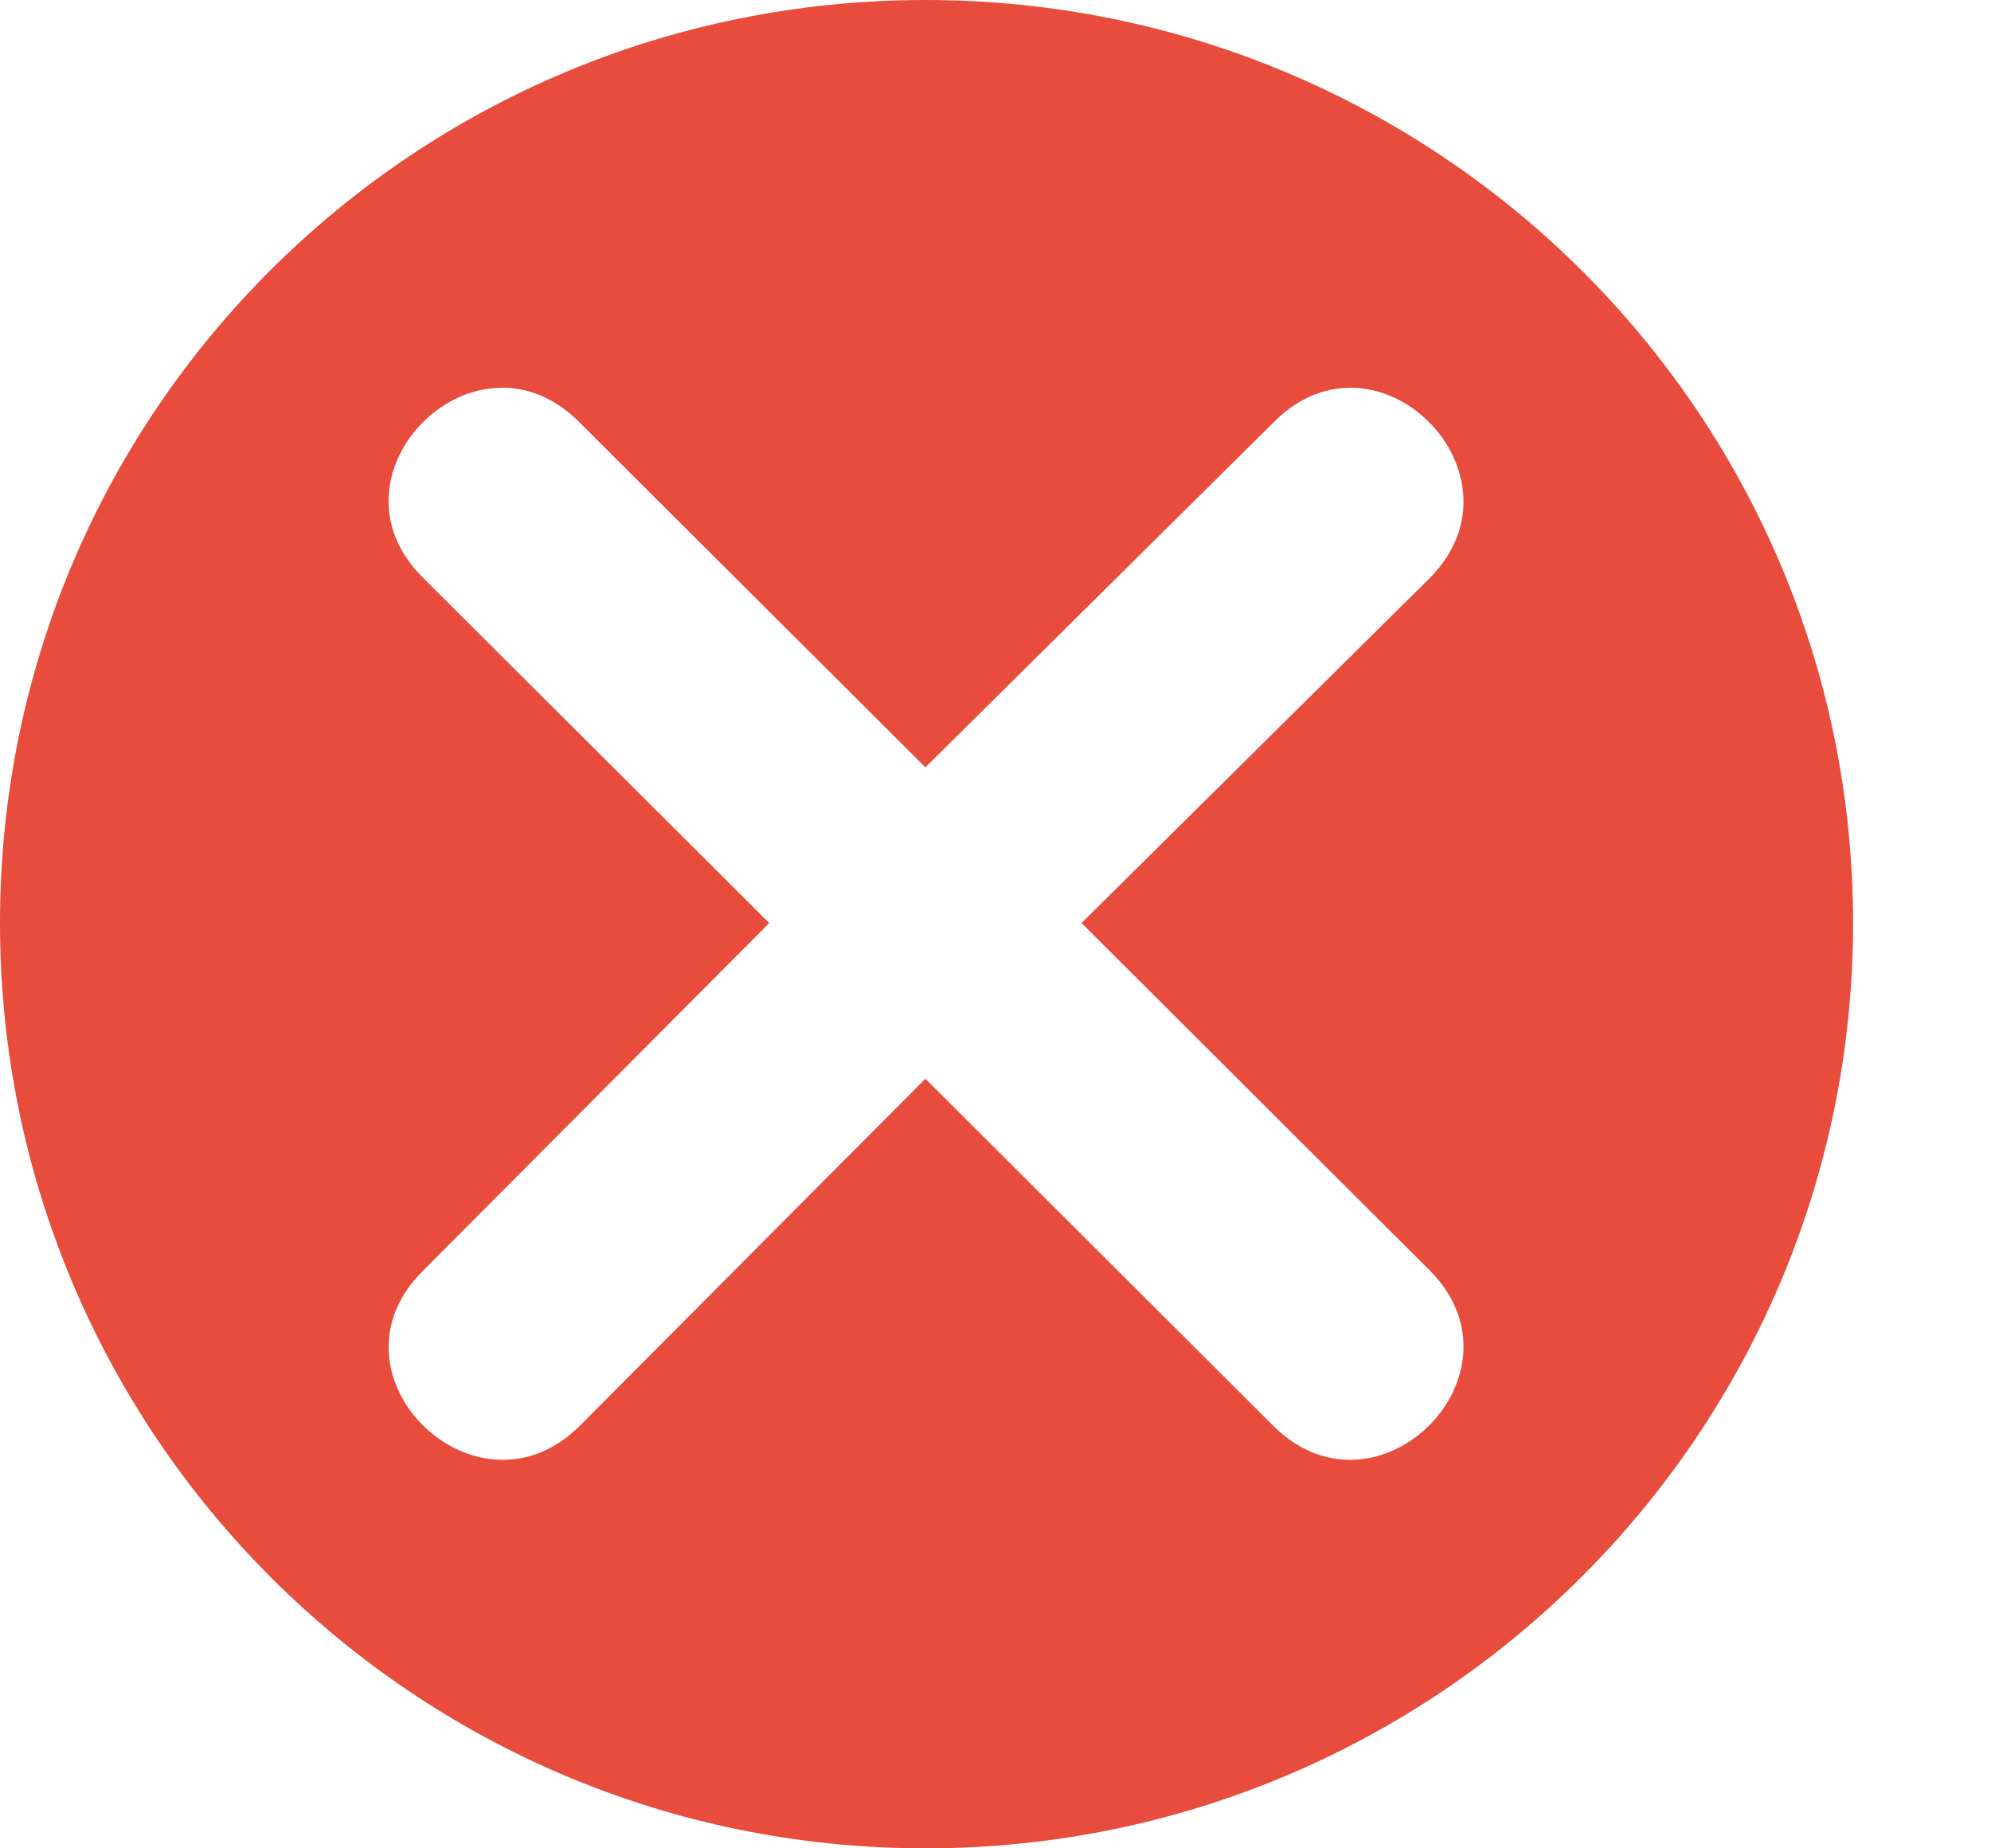
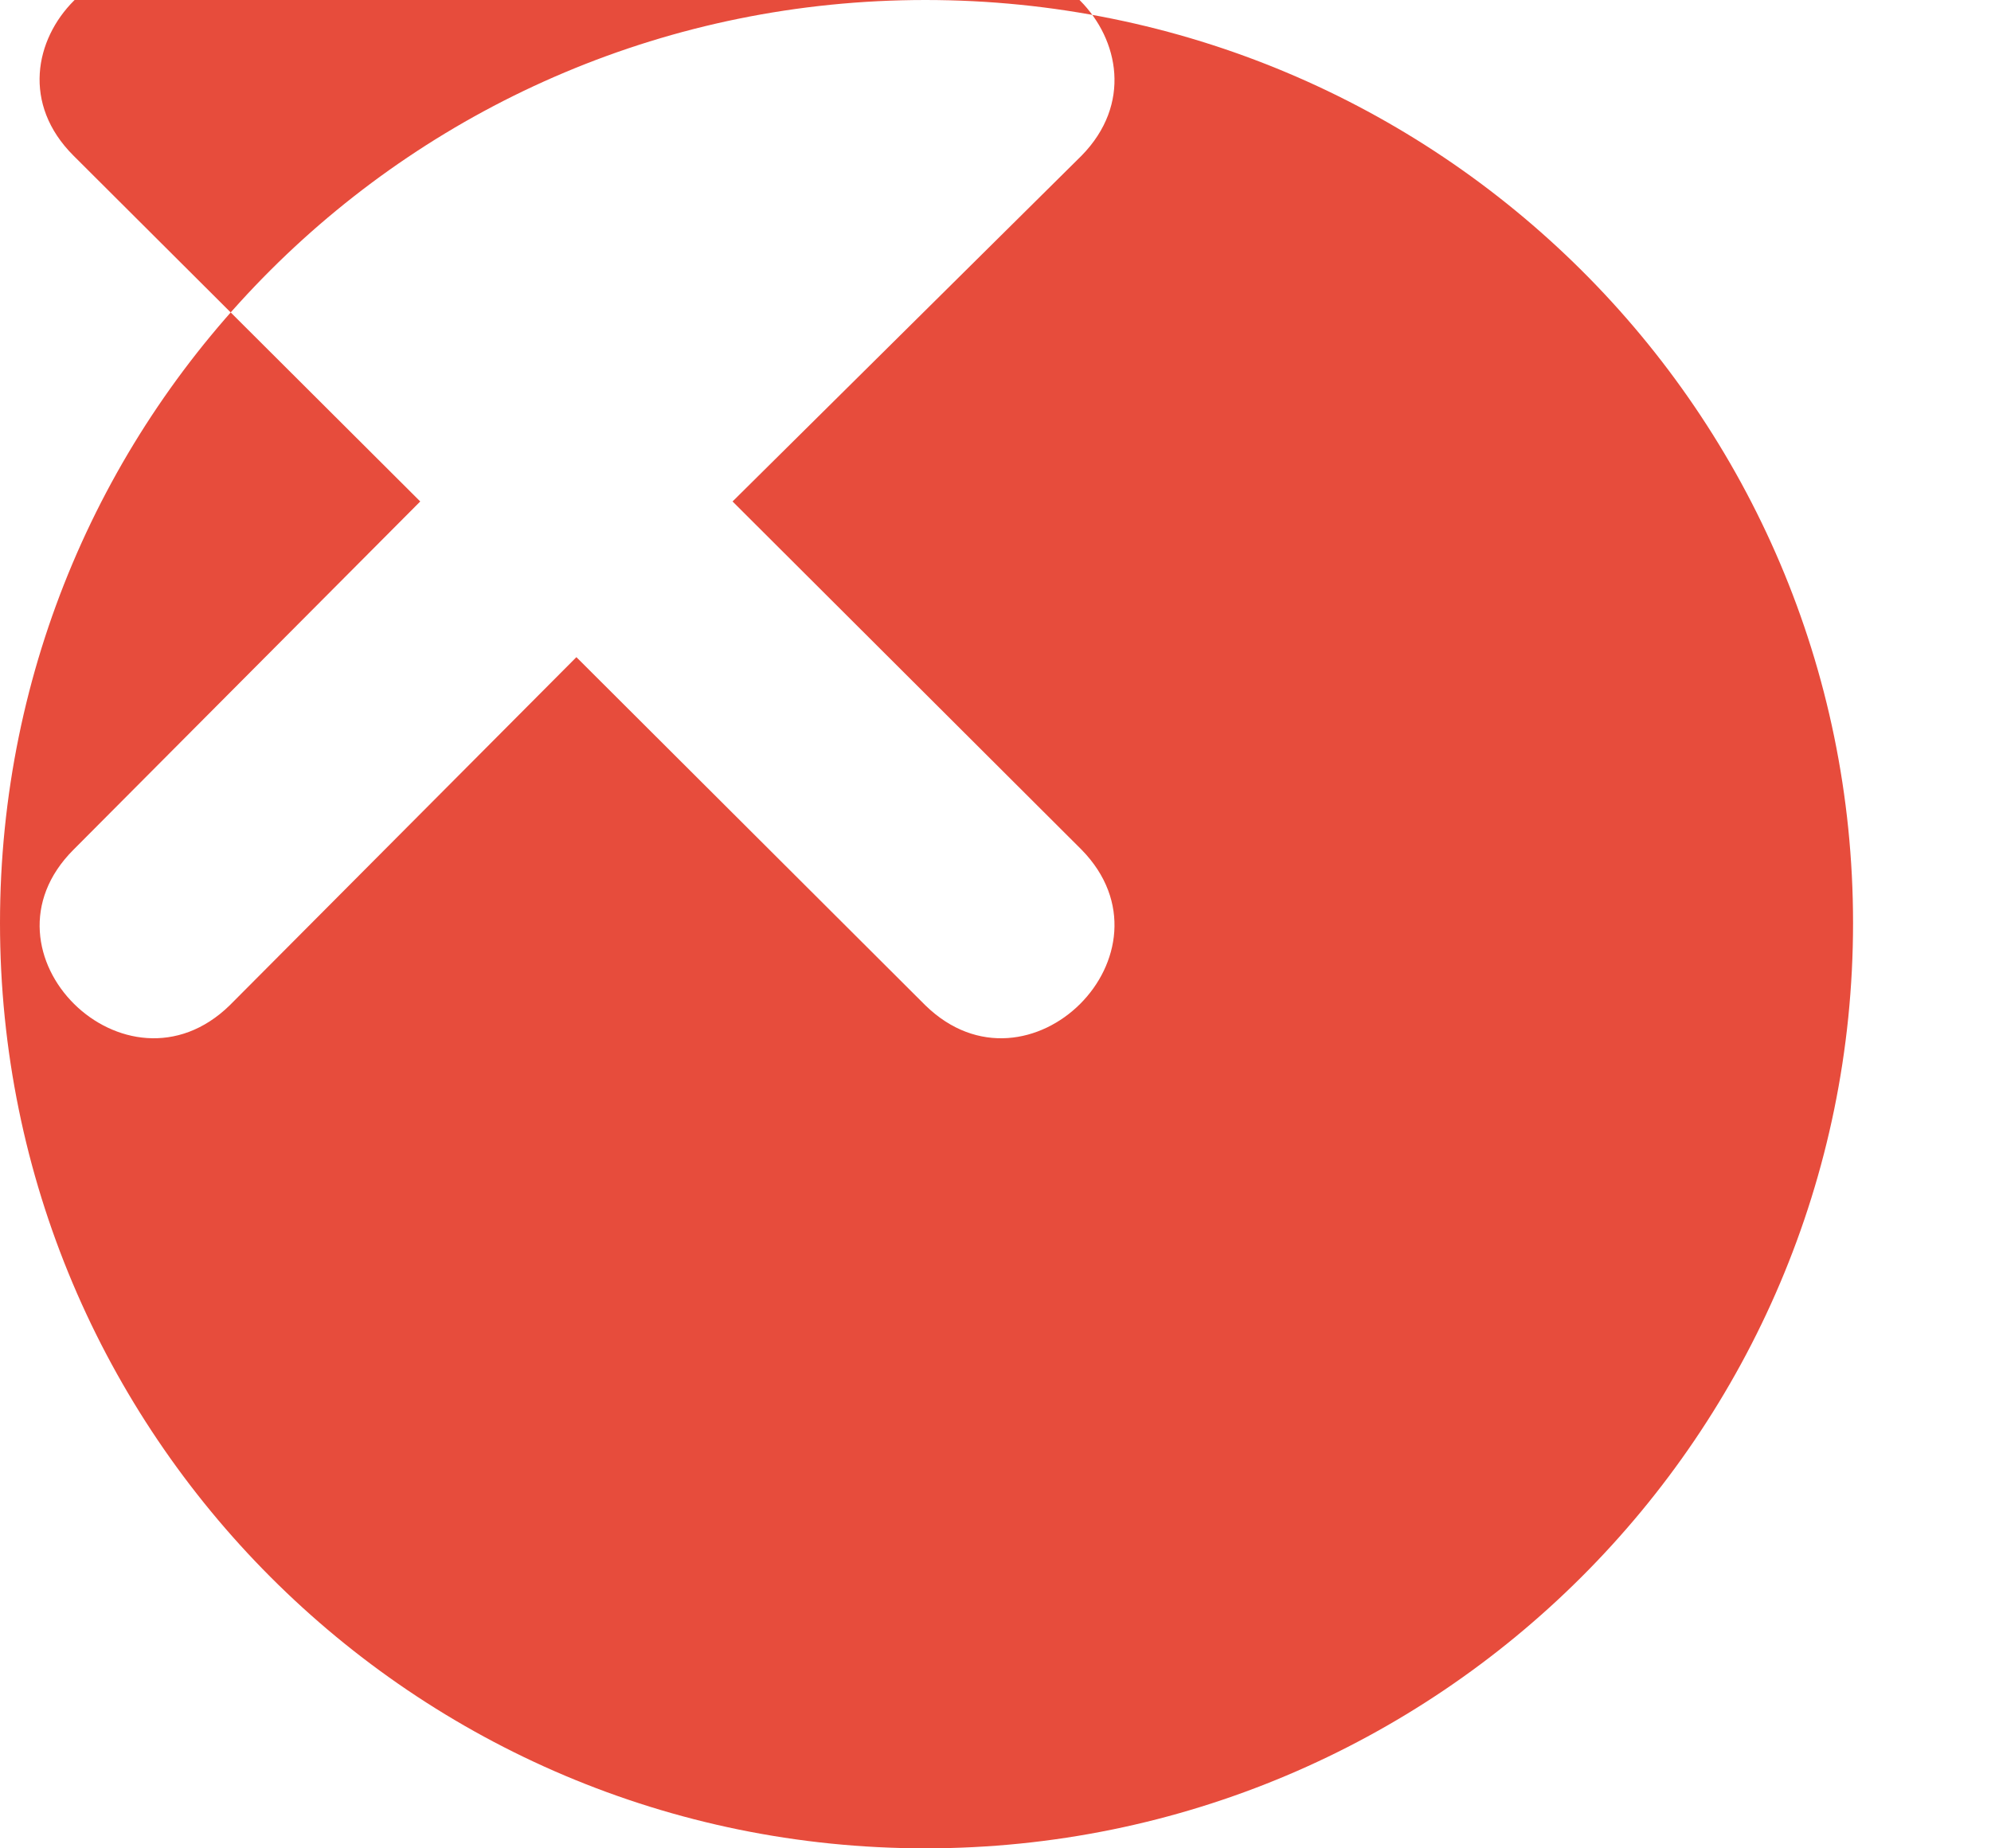
<svg xmlns="http://www.w3.org/2000/svg" fill="none" height="13" viewBox="0 0 14 13" width="14">
-   <path clip-rule="evenodd" d="m6.507 0c3.6 0 6.523 2.9 6.523 6.492 0 3.592-2.922 6.508-6.523 6.508-3.6 0-6.507-2.916-6.507-6.508 0-3.592 2.906-6.492 6.507-6.492zm0 5.397 2.454-2.432c.727-.725 1.808.371 1.098 1.095l-2.454 2.432 2.454 2.449c.71.725-.371 1.804-1.098 1.095l-2.454-2.449-2.438 2.449c-.727.709-1.824-.37-1.098-1.095l2.438-2.449-2.438-2.432c-.727-.725.371-1.82 1.098-1.095z" fill="#e74c3c" fill-rule="evenodd" />
+   <path clip-rule="evenodd" d="m6.507 0c3.6 0 6.523 2.9 6.523 6.492 0 3.592-2.922 6.508-6.523 6.508-3.6 0-6.507-2.916-6.507-6.508 0-3.592 2.906-6.492 6.507-6.492zc.727-.725 1.808.371 1.098 1.095l-2.454 2.432 2.454 2.449c.71.725-.371 1.804-1.098 1.095l-2.454-2.449-2.438 2.449c-.727.709-1.824-.37-1.098-1.095l2.438-2.449-2.438-2.432c-.727-.725.371-1.82 1.098-1.095z" fill="#e74c3c" fill-rule="evenodd" />
</svg>